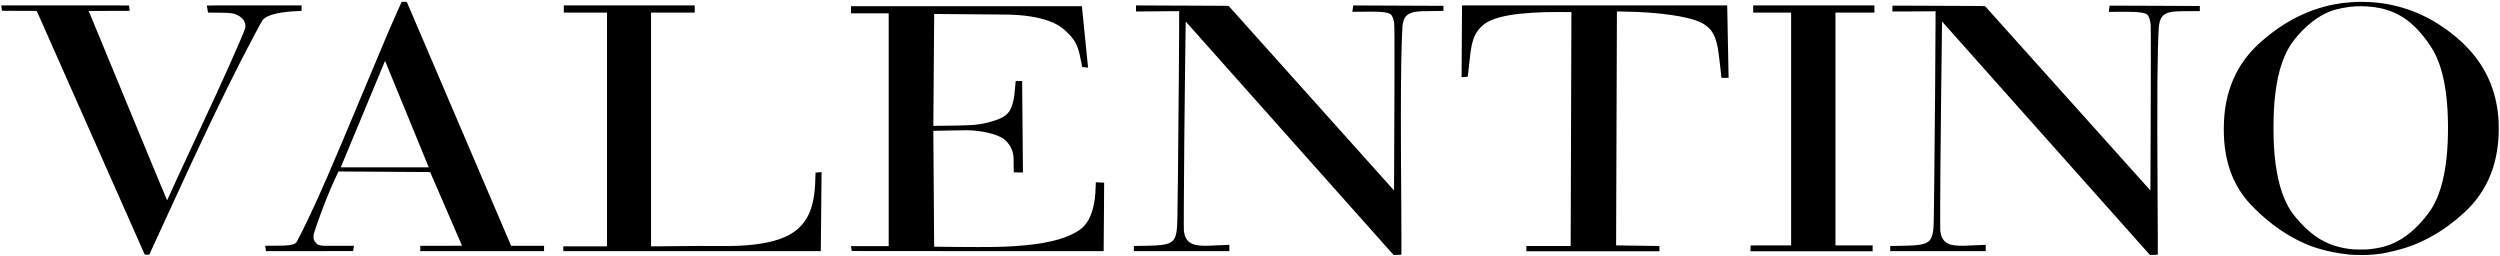
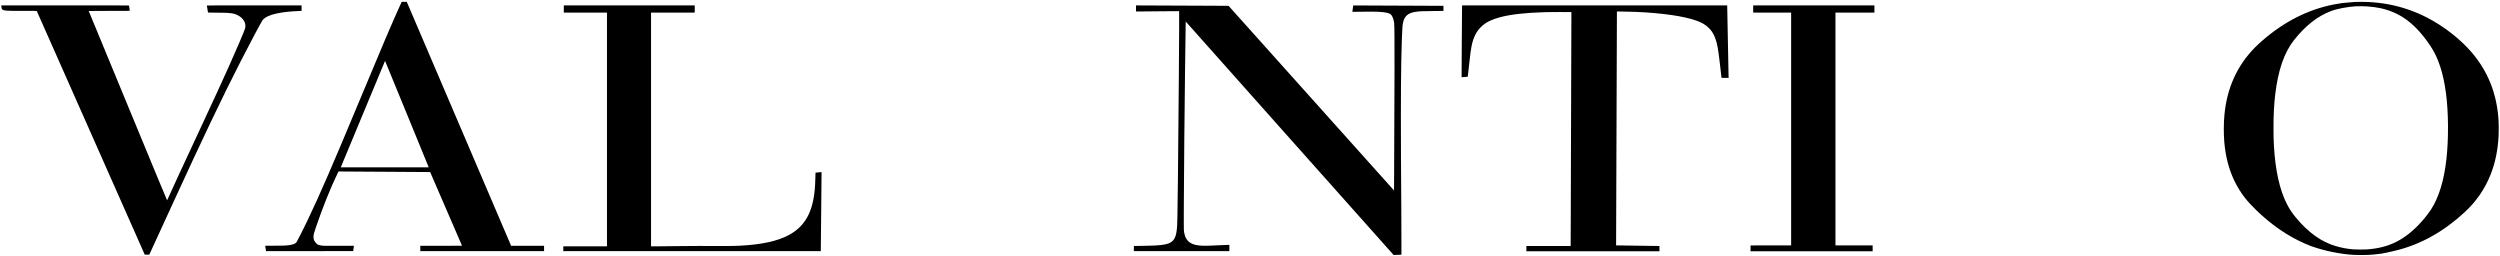
<svg xmlns="http://www.w3.org/2000/svg" fill="none" viewBox="0 0 1104 113" height="113" width="1104">
  <path fill="black" d="M177.22 1.174C177.13 1.377 176.916 1.848 176.742 2.221C173.047 10.336 168.919 20.01 158.88 44.133C146.805 73.133 141.316 85.792 135.782 97.365C134.067 100.959 131.255 106.535 130.917 107.009C130.85 107.103 130.625 107.292 130.417 107.431C129.787 107.846 128.741 108.143 127.318 108.309C125.929 108.471 125.406 108.49 121.367 108.501C119.219 108.509 117.38 108.524 117.279 108.535C117.116 108.554 117.099 108.569 117.121 108.659C117.138 108.716 117.211 109.176 117.29 109.684C117.369 110.193 117.447 110.671 117.464 110.746L117.498 110.89H136.727C147.3 110.89 155.955 110.886 155.955 110.878C156.006 110.705 156.332 108.565 156.31 108.554C156.282 108.531 152.592 108.535 147.182 108.558C143.099 108.573 142.722 108.561 141.518 108.347C140.568 108.177 140.242 108.026 139.741 107.518C138.757 106.516 138.442 105.815 138.442 104.636C138.448 103.589 138.577 103.054 139.511 100.341C142.643 91.236 145.86 83.23 148.953 76.814L149.482 75.722L150.652 75.729C151.293 75.737 160.404 75.793 170.887 75.857C181.376 75.921 189.958 75.978 189.958 75.981C189.964 75.981 193.125 83.29 196.983 92.222C200.841 101.151 204.013 108.482 204.024 108.505C204.047 108.543 202.185 108.554 194.823 108.554H185.594V109.722V110.89H212.927H240.26V109.722V108.554H232.982H225.71L225.193 107.337C224.288 105.22 179.689 0.944 179.655 0.872C179.627 0.816 179.52 0.808 178.508 0.808H177.389L177.22 1.174ZM179.717 50.431C184.959 63.21 189.267 73.717 189.283 73.781L189.323 73.894H169.903H150.489L150.523 73.796C150.573 73.665 169.824 27.368 169.942 27.104L170.032 26.897L170.105 27.048C170.145 27.131 174.47 37.653 179.717 50.431Z" />
  <path fill="black" d="M1040.22 0.846C1039.9 0.865 1039.36 0.906 1039.02 0.937C1038.68 0.971 1037.98 1.023 1037.47 1.057C1035.06 1.212 1033.3 1.445 1030.66 1.958C1019.2 4.195 1008.57 9.594 998.831 18.123C997.678 19.133 996.784 19.965 995.867 20.888C987.926 28.887 983.399 38.881 982.297 50.82C981.965 54.459 981.942 58.901 982.24 62.593C983.129 73.533 986.858 82.601 993.443 89.823C994.017 90.452 995.401 91.873 996.199 92.652C1002.88 99.162 1009.93 104.049 1017.55 107.439C1020.05 108.551 1021.02 108.916 1023.55 109.666C1026.71 110.608 1028.95 111.131 1032.24 111.7C1036.21 112.389 1038.86 112.623 1042.72 112.623C1045.18 112.623 1046.47 112.567 1048.69 112.356C1051.04 112.133 1052.36 111.934 1054.12 111.527C1054.66 111.399 1055.65 111.173 1056.31 111.022C1056.97 110.871 1057.91 110.653 1058.39 110.532C1069.09 107.865 1079.1 102.267 1088.29 93.805C1093.52 88.994 1097.4 83.358 1099.92 76.909C1101.91 71.83 1103.06 66.236 1103.38 60.012C1103.46 58.599 1103.46 54.877 1103.38 53.529C1102.72 41.371 1098.58 31.079 1090.82 22.358C1085.96 16.887 1078.9 11.451 1072.02 7.891C1069.08 6.362 1066.34 5.19 1063.31 4.161C1057.69 2.255 1052.16 1.215 1045.85 0.884C1044.85 0.831 1040.98 0.805 1040.22 0.846ZM1045.23 2.824C1047.48 2.978 1049.6 3.261 1051.36 3.642C1053.84 4.177 1056.43 5.1 1058.77 6.279C1064.09 8.957 1069.02 13.776 1073.53 20.681C1076.84 25.748 1078.99 32.416 1080.15 41.194C1081.26 49.596 1081.34 61.267 1080.35 70.165C1079.29 79.666 1077.07 86.986 1073.59 92.449C1073.06 93.281 1071.73 95.067 1070.82 96.179C1067 100.816 1063.04 104.211 1058.77 106.501C1054.86 108.6 1050.47 109.771 1045.12 110.144C1044.04 110.219 1040.48 110.208 1039.4 110.125C1036.59 109.914 1033.94 109.421 1031.23 108.603C1024.98 106.723 1019.27 102.609 1013.88 96.103C1012.1 93.956 1010.99 92.279 1009.85 90.019C1006.68 83.754 1004.79 75.262 1004.17 64.514C1004.02 61.824 1003.98 60.208 1003.98 56.414C1003.98 50.458 1004.2 46.299 1004.74 41.684C1005.99 31.041 1008.7 23.209 1013.04 17.705C1017.98 11.455 1023.32 7.221 1029.09 5.002C1030.76 4.354 1032.2 3.966 1034.45 3.54C1036.78 3.103 1038.63 2.865 1040.51 2.768C1041.43 2.719 1044.2 2.752 1045.23 2.824Z" />
-   <path fill="black" d="M0.562 2.477C0.562 2.526 0.636 3.046 0.731 3.637C0.821 4.225 0.9 4.73 0.9 4.753C0.9 4.79 2.469 4.801 8.549 4.801C15.787 4.801 16.203 4.805 16.242 4.866C16.265 4.903 27.001 29.123 40.1 58.693L63.923 112.453H64.924H65.925L66.111 112.058C66.386 111.466 72.685 97.745 76.622 89.171C89.614 60.863 97.954 43.402 106.227 27.18C110.254 19.294 115.445 9.533 115.979 8.87C116.958 7.638 118.988 6.67 122.014 5.984C124.584 5.404 128.049 5.012 131.772 4.873C132.407 4.85 132.981 4.824 133.054 4.817L133.178 4.801V3.596V2.39H112.256C92.37 2.39 91.335 2.394 91.34 2.454C91.352 2.711 91.824 5.521 91.863 5.544C91.886 5.559 93.669 5.585 95.823 5.596C99.956 5.623 100.575 5.645 101.953 5.822C103.601 6.037 104.714 6.444 105.901 7.277C107.594 8.456 108.46 10.027 108.359 11.715C108.342 12.005 108.286 12.393 108.235 12.581C107.993 13.512 104.602 21.446 101.261 28.912C97.639 37.001 94.625 43.545 86.076 61.877C79.423 76.14 77.252 80.838 74.851 86.176C74.299 87.408 73.821 88.448 73.799 88.485C73.771 88.534 68.062 74.78 56.471 46.724C46.967 23.721 39.183 4.877 39.177 4.858C39.172 4.832 42.237 4.817 48.243 4.809C56.831 4.801 57.309 4.798 57.309 4.734C57.309 4.7 57.23 4.187 57.141 3.6C57.045 3.008 56.972 2.496 56.972 2.458C56.972 2.394 56.027 2.39 28.767 2.39H0.562V2.477Z" />
+   <path fill="black" d="M0.562 2.477C0.562 2.526 0.636 3.046 0.731 3.637C0.9 4.79 2.469 4.801 8.549 4.801C15.787 4.801 16.203 4.805 16.242 4.866C16.265 4.903 27.001 29.123 40.1 58.693L63.923 112.453H64.924H65.925L66.111 112.058C66.386 111.466 72.685 97.745 76.622 89.171C89.614 60.863 97.954 43.402 106.227 27.18C110.254 19.294 115.445 9.533 115.979 8.87C116.958 7.638 118.988 6.67 122.014 5.984C124.584 5.404 128.049 5.012 131.772 4.873C132.407 4.85 132.981 4.824 133.054 4.817L133.178 4.801V3.596V2.39H112.256C92.37 2.39 91.335 2.394 91.34 2.454C91.352 2.711 91.824 5.521 91.863 5.544C91.886 5.559 93.669 5.585 95.823 5.596C99.956 5.623 100.575 5.645 101.953 5.822C103.601 6.037 104.714 6.444 105.901 7.277C107.594 8.456 108.46 10.027 108.359 11.715C108.342 12.005 108.286 12.393 108.235 12.581C107.993 13.512 104.602 21.446 101.261 28.912C97.639 37.001 94.625 43.545 86.076 61.877C79.423 76.14 77.252 80.838 74.851 86.176C74.299 87.408 73.821 88.448 73.799 88.485C73.771 88.534 68.062 74.78 56.471 46.724C46.967 23.721 39.183 4.877 39.177 4.858C39.172 4.832 42.237 4.817 48.243 4.809C56.831 4.801 57.309 4.798 57.309 4.734C57.309 4.7 57.23 4.187 57.141 3.6C57.045 3.008 56.972 2.496 56.972 2.458C56.972 2.394 56.027 2.39 28.767 2.39H0.562V2.477Z" />
  <path fill="black" d="M248.977 3.973V5.555H258.51H268.042V57.167V108.78H258.397H248.752V109.835V110.89H305.611H362.47V110.219C362.47 109.854 362.549 102.003 362.645 92.776C362.746 83.55 362.813 75.997 362.802 75.989C362.774 75.974 360.176 76.211 360.142 76.234C360.131 76.242 360.091 77.349 360.058 78.698C359.99 81.211 359.945 82.07 359.799 83.708C358.854 93.891 355.373 100.006 348.354 103.792C343.388 106.474 336.335 108.015 326.814 108.497C324.227 108.625 323.113 108.648 319.221 108.629C311.91 108.595 303.738 108.618 299.593 108.682C297.383 108.716 293.756 108.757 291.54 108.769L287.502 108.791V57.175V5.555H297.147H306.792V3.973V2.39H277.885H248.977V3.973Z" />
  <path fill="black" d="M501.665 3.732V5.077L504.747 5.054C506.44 5.043 510.714 5.001 514.246 4.967C517.778 4.93 520.686 4.911 520.708 4.926C520.815 4.997 520.449 55.615 520.168 78.905C519.954 97.094 519.915 98.906 519.718 101.001C519.353 104.854 518.38 106.576 516.063 107.48C514.398 108.128 512.064 108.4 507.12 108.516C505.771 108.546 501.232 108.629 500.816 108.629C500.715 108.629 500.709 108.678 500.709 109.76V110.89H521.799H542.889V109.515V108.14H542.417C541.759 108.14 540.308 108.2 537.771 108.328C533.531 108.543 532.457 108.573 531.107 108.516C528.391 108.407 526.754 107.993 525.449 107.096C523.903 106.034 523.087 104.399 522.806 101.792C522.755 101.347 522.75 98.522 522.778 90.923C522.806 81.309 522.828 78.34 522.98 62.385C523.166 42.709 523.492 15.335 523.588 11.104L523.627 9.515L569.491 61.055C594.715 89.401 615.383 112.604 615.428 112.611C615.49 112.63 617.386 112.551 618.494 112.483L618.87 112.461V105.808C618.87 102.15 618.842 95.832 618.814 91.77C618.572 59.496 618.572 38.949 618.814 26.633C618.943 20.123 619.174 13.384 619.32 11.733C619.714 7.465 621.272 5.77 625.338 5.186C626.806 4.971 627.987 4.926 632.818 4.877C635.028 4.854 636.974 4.828 637.137 4.817L637.43 4.798V3.686C637.43 3.076 637.424 2.575 637.418 2.575C637.396 2.568 597.583 2.394 597.578 2.402C597.572 2.406 597.505 2.944 597.42 3.596C597.336 4.248 597.257 4.881 597.235 5.005L597.201 5.227L598.882 5.201C603.055 5.144 607.105 5.133 608.157 5.175C612.048 5.34 613.797 5.758 614.472 6.697C615.023 7.458 615.417 8.58 615.636 10.019C615.8 11.055 615.845 17.219 615.811 32.831C615.794 40.817 615.755 51.675 615.721 56.96C615.687 62.242 615.659 70.519 615.648 75.353C615.642 80.186 615.62 84.127 615.603 84.112C615.586 84.097 599.164 65.776 579.114 43.394C559.07 21.016 542.625 2.673 542.586 2.632C542.507 2.56 542.192 2.56 526.906 2.5C518.329 2.466 509.139 2.428 506.491 2.413L501.665 2.39V3.732Z" />
  <path fill="black" d="M645.642 2.888C645.642 3.163 645.591 10.295 645.524 18.734C645.462 27.173 645.423 34.09 645.439 34.101C645.456 34.112 646.058 34.071 646.778 34.003C647.498 33.939 648.105 33.886 648.122 33.886C648.139 33.886 648.173 33.754 648.19 33.592C648.206 33.434 648.291 32.775 648.37 32.134C648.443 31.49 648.651 29.652 648.82 28.047C649.286 23.695 649.506 22.045 649.832 20.41C650.664 16.3 652.053 13.644 654.539 11.414C656.418 9.734 658.757 8.596 662.317 7.635C667.098 6.351 673.346 5.642 682.451 5.36C684.184 5.307 693.857 5.288 693.93 5.341C693.969 5.364 693.744 76.856 693.632 100.99L693.598 108.63H683.818H674.043V109.798V110.966H703.429H732.815V109.798V108.63H732.607C731.482 108.623 713.682 108.37 713.67 108.363C713.654 108.351 714.002 9.918 714.03 5.394V5.066H714.975C716.775 5.07 720.284 5.156 722.579 5.254C733.956 5.755 743.562 7.134 748.956 9.048C751.593 9.982 753.236 10.951 754.704 12.431C755.862 13.599 756.768 15.046 757.414 16.771C758.359 19.291 758.764 21.563 759.585 28.876C759.765 30.522 759.985 32.436 760.069 33.121L760.226 34.376H761.795H763.365L763.325 33.084C763.291 31.867 762.735 3.19 762.735 2.647V2.391H704.188H645.642V2.888Z" />
  <path fill="black" d="M774.206 3.973V5.556H782.586H790.966V56.961V108.366L782.013 108.374L773.054 108.385L773.037 109.674L773.025 110.966H799.993H826.96V109.666V108.366H818.749H810.538V56.961V5.556H819.143H827.747V3.973V2.391H800.977H774.206V3.973Z" />
-   <path fill="black" d="M835.707 2.496C835.69 2.507 835.679 3.091 835.679 3.796V5.077L843.091 5.054C847.163 5.039 851.454 5.016 852.624 5.001L854.744 4.979V7.744C854.744 19.257 854.39 62.318 854.126 83.934C854.092 86.44 854.041 90.629 854.013 93.24C853.946 98.981 853.878 100.537 853.642 102.187C853.13 105.766 851.825 107.243 848.558 107.932C846.764 108.309 844.469 108.464 839.25 108.554C838.013 108.573 836.489 108.603 835.864 108.614L834.723 108.637V109.763V110.89H855.813H876.903V109.515V108.14H876.431C875.773 108.14 874.322 108.2 871.785 108.328C867.545 108.543 866.47 108.573 865.121 108.516C862.905 108.426 861.347 108.117 860.188 107.533C858.169 106.52 857.123 104.723 856.82 101.735C856.746 101.001 856.78 86.583 856.881 75.044C857.095 50.921 857.359 26.776 857.562 13.542C857.596 11.334 857.624 9.53 857.629 9.526C857.635 9.522 878.281 32.71 903.505 61.055C928.729 89.401 949.397 112.604 949.436 112.611C949.504 112.63 951.394 112.551 952.507 112.483L952.884 112.461V105.544C952.878 101.739 952.845 93.846 952.794 88.003C952.676 73.235 952.625 42.509 952.71 35.223C952.828 24.893 953.036 16.469 953.278 12.675C953.576 8.049 954.897 6.135 958.317 5.386C959.982 5.02 962.214 4.915 968.255 4.915H971.443V3.788V2.662L968.901 2.639C967.501 2.628 959.622 2.59 951.394 2.56C943.166 2.53 935.348 2.5 934.015 2.496L931.597 2.485L931.411 3.856C931.31 4.609 931.237 5.235 931.254 5.246C931.271 5.254 933.065 5.242 935.236 5.22C940.534 5.159 942.98 5.22 944.926 5.461C946.979 5.717 947.997 6.09 948.492 6.772C949.138 7.669 949.549 9.036 949.746 10.942C949.841 11.903 949.841 39.081 949.74 56.621C949.701 63.851 949.661 73.002 949.656 76.954C949.656 80.906 949.633 84.127 949.616 84.112C949.6 84.097 933.177 65.791 913.133 43.432C893.083 21.076 876.644 2.752 876.605 2.714C876.537 2.65 875.694 2.643 859.356 2.579C849.908 2.541 840.729 2.5 838.958 2.492C837.186 2.485 835.724 2.485 835.707 2.496Z" />
-   <path fill="black" d="M375.799 4.312V5.894H384.122H392.446V57.299V108.705H384.122H375.799V108.78C375.799 108.825 375.878 109.292 375.968 109.823C376.063 110.351 376.136 110.811 376.136 110.837C376.136 110.882 384.437 110.89 431.758 110.89H487.38V109.937C487.38 109.417 487.431 102.617 487.498 94.829C487.56 87.042 487.605 80.664 487.594 80.657C487.571 80.642 483.938 80.484 483.921 80.495C483.91 80.502 483.876 81.369 483.843 82.427C483.764 84.869 483.674 86.082 483.438 87.871C482.673 93.741 480.851 97.938 477.904 100.612C477.33 101.132 476.07 102.021 475.148 102.556C469.355 105.902 460.435 107.917 447.927 108.705C445.56 108.852 443.001 108.961 439.716 109.051C437.483 109.115 426.522 109.111 422.844 109.051C421.393 109.025 418.474 108.995 416.365 108.98C414.25 108.968 412.524 108.953 412.524 108.953C412.513 108.931 412.147 57.785 412.158 57.778C412.164 57.77 415.28 57.706 419.082 57.635C423.71 57.544 426.404 57.507 427.231 57.522C433.35 57.631 439.688 59.078 442.871 61.093C443.743 61.647 444.474 62.347 445.318 63.436C446.42 64.864 447.078 66.326 447.393 68.066C447.612 69.279 447.64 69.818 447.629 72.689C447.624 74.697 447.64 75.552 447.691 75.797L447.759 76.136L449.744 76.147L451.724 76.155V74.772C451.724 74.007 451.645 65.41 451.555 55.66C451.465 45.911 451.386 37.457 451.386 36.869V35.807H449.958H448.529L448.495 36.04C448.478 36.172 448.439 36.666 448.405 37.144C447.955 43.567 447.202 46.894 445.689 49.162C444.907 50.341 443.9 51.177 442.298 51.995C439.356 53.494 434.503 54.749 430.099 55.148C429.07 55.242 426.303 55.359 423.238 55.434C421.494 55.476 412.192 55.6 412.158 55.581C412.13 55.559 412.513 6.192 412.541 6.169C412.569 6.15 445.031 6.421 445.509 6.444C445.666 6.452 446.257 6.474 446.831 6.497C454.479 6.798 460.924 8.072 465.396 10.174C467.302 11.07 468.77 12.031 470.227 13.335C471.7 14.649 472.853 15.866 473.708 17.004C475.648 19.581 476.481 21.958 477.628 28.178C477.774 28.965 477.892 29.613 477.898 29.617C477.915 29.632 480.462 29.866 480.485 29.851C480.502 29.839 477.791 2.805 477.769 2.737C477.763 2.733 454.822 2.729 426.781 2.729H375.799V4.312Z" />
</svg>